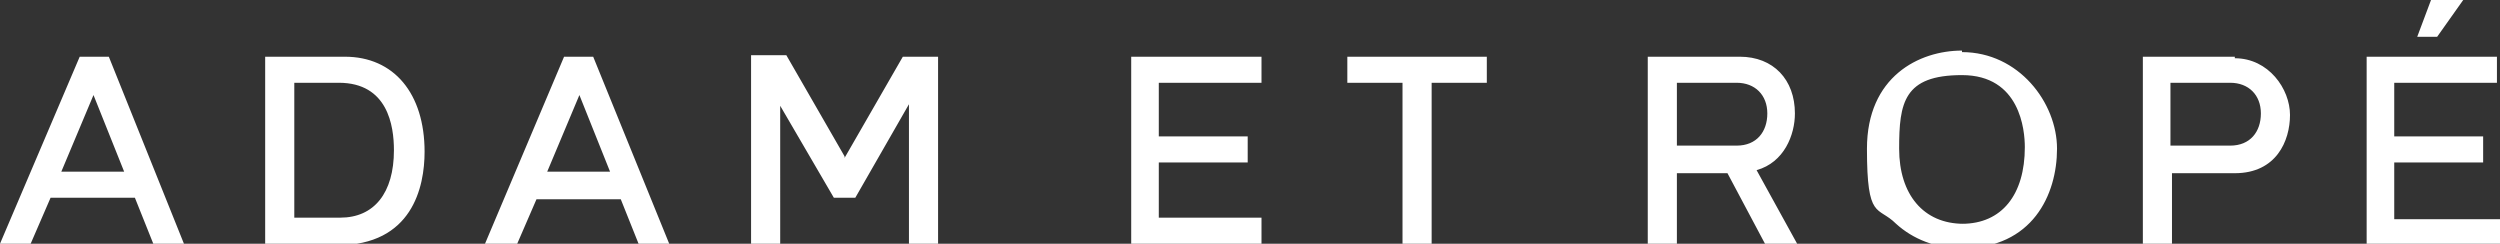
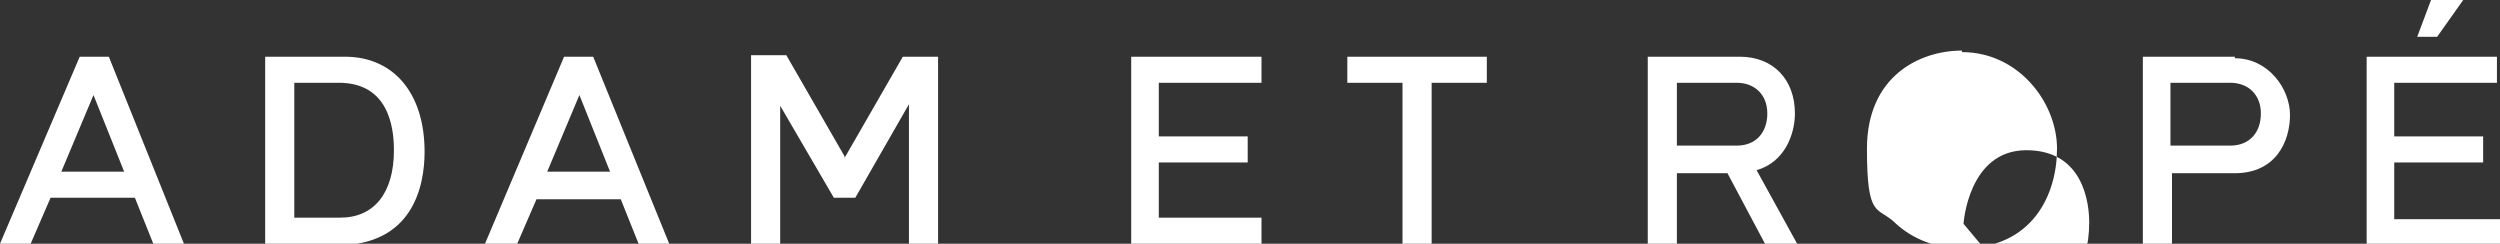
<svg xmlns="http://www.w3.org/2000/svg" version="1.1" viewBox="0 0 163.1 15.9">
  <rect x="0" y="0" width="163.1" height="15.9" fill="#333333" stroke="none" />
  <defs>
    <style>
      .cls-1 {
        fill: #fff;
      }
    </style>
  </defs>
  <g>
    <g id="_レイヤー_1" data-name="レイヤー_1">
      <g id="_レイヤー_2">
        <g id="_レイヤー_1-2">
-           <path class="cls-1" d="M36.8,3.7l-5.2,12.3h2.1l1.3-3h5.5l1.2,3h2l-5-12.3s-1.9,0-1.9,0ZM35.7,11.2l2.1-5,2,5h-4.1ZM5.2,3.7L0,15.9h2l1.3-3h5.5l1.2,3h2L7.1,3.7h-1.9ZM4,11.2l2.1-5,2,5h-4.1ZM160.7,0h-2.1l-.9,2.4h1.3L160.7,0h0ZM22.5,3.7h-5.2v12.3h4.7c4.9,0,5.7-3.8,5.7-6.1,0-3.8-2-6.2-5.2-6.2M22.2,14.2h-3V5.4h2.9c3.2,0,3.6,2.8,3.6,4.4,0,2.8-1.3,4.4-3.5,4.4M73.8,15.9h8.5v-1.7h-6.7v-3.6h5.8v-1.7h-5.8v-3.5h6.7v-1.7h-8.5v12.3h0ZM145.8,3.7h-6v12.3h1.9v-4.7h4.1c2.7,0,3.6-2.1,3.6-3.8s-1.4-3.7-3.6-3.7M145.5,9.5h-3.9v-4.1h3.9c1.2,0,2,.8,2,2s-.7,2.1-2,2.1M128,3.3c-2.8,0-6.2,1.7-6.2,6.4s.7,3.7,1.9,4.9c1.1,1,2.6,1.6,4.3,1.6,4.6,0,6.2-3.5,6.2-6.5s-2.5-6.3-6.2-6.3M128.1,14.6c-2.6,0-4.2-1.9-4.2-4.9s.3-4.8,4.1-4.8,4.1,3.6,4.1,4.7c0,3.1-1.5,5-4.1,5M156.2,14.2v-3.6h5.8v-1.7h-5.8v-3.5h6.7v-1.7h-8.5v12.3h8.8v-1.7h-7ZM55.1,10.2l-3.8-6.6h-2.3v12.3h1.9V6.9l3.5,6h1.4l3.5-6.1v9.2h1.9V3.7h-2.3l-3.8,6.6h0ZM117.1,7.4c0-2.2-1.4-3.7-3.6-3.7h-6v12.3h1.9v-4.7h3.3l2.5,4.7h2.1l-2.7-4.9c1.8-.5,2.5-2.3,2.5-3.7M109.4,9.5v-4.1h3.9c1.2,0,2,.8,2,2s-.7,2.1-2,2.1h-3.9ZM87.9,5.4h3.6v10.5h1.9V5.4h3.6v-1.7h-9.1v1.7h0Z" />
+           <path class="cls-1" d="M36.8,3.7l-5.2,12.3h2.1l1.3-3h5.5l1.2,3h2l-5-12.3s-1.9,0-1.9,0ZM35.7,11.2l2.1-5,2,5h-4.1ZM5.2,3.7L0,15.9h2l1.3-3h5.5l1.2,3h2L7.1,3.7h-1.9ZM4,11.2l2.1-5,2,5h-4.1ZM160.7,0h-2.1l-.9,2.4h1.3L160.7,0h0ZM22.5,3.7h-5.2v12.3h4.7c4.9,0,5.7-3.8,5.7-6.1,0-3.8-2-6.2-5.2-6.2M22.2,14.2h-3V5.4h2.9c3.2,0,3.6,2.8,3.6,4.4,0,2.8-1.3,4.4-3.5,4.4M73.8,15.9h8.5v-1.7h-6.7v-3.6h5.8v-1.7h-5.8v-3.5h6.7v-1.7h-8.5v12.3h0ZM145.8,3.7h-6v12.3h1.9v-4.7h4.1c2.7,0,3.6-2.1,3.6-3.8s-1.4-3.7-3.6-3.7M145.5,9.5h-3.9v-4.1h3.9c1.2,0,2,.8,2,2s-.7,2.1-2,2.1M128,3.3c-2.8,0-6.2,1.7-6.2,6.4s.7,3.7,1.9,4.9c1.1,1,2.6,1.6,4.3,1.6,4.6,0,6.2-3.5,6.2-6.5s-2.5-6.3-6.2-6.3M128.1,14.6s.3-4.8,4.1-4.8,4.1,3.6,4.1,4.7c0,3.1-1.5,5-4.1,5M156.2,14.2v-3.6h5.8v-1.7h-5.8v-3.5h6.7v-1.7h-8.5v12.3h8.8v-1.7h-7ZM55.1,10.2l-3.8-6.6h-2.3v12.3h1.9V6.9l3.5,6h1.4l3.5-6.1v9.2h1.9V3.7h-2.3l-3.8,6.6h0ZM117.1,7.4c0-2.2-1.4-3.7-3.6-3.7h-6v12.3h1.9v-4.7h3.3l2.5,4.7h2.1l-2.7-4.9c1.8-.5,2.5-2.3,2.5-3.7M109.4,9.5v-4.1h3.9c1.2,0,2,.8,2,2s-.7,2.1-2,2.1h-3.9ZM87.9,5.4h3.6v10.5h1.9V5.4h3.6v-1.7h-9.1v1.7h0Z" />
        </g>
      </g>
    </g>
  </g>
</svg>